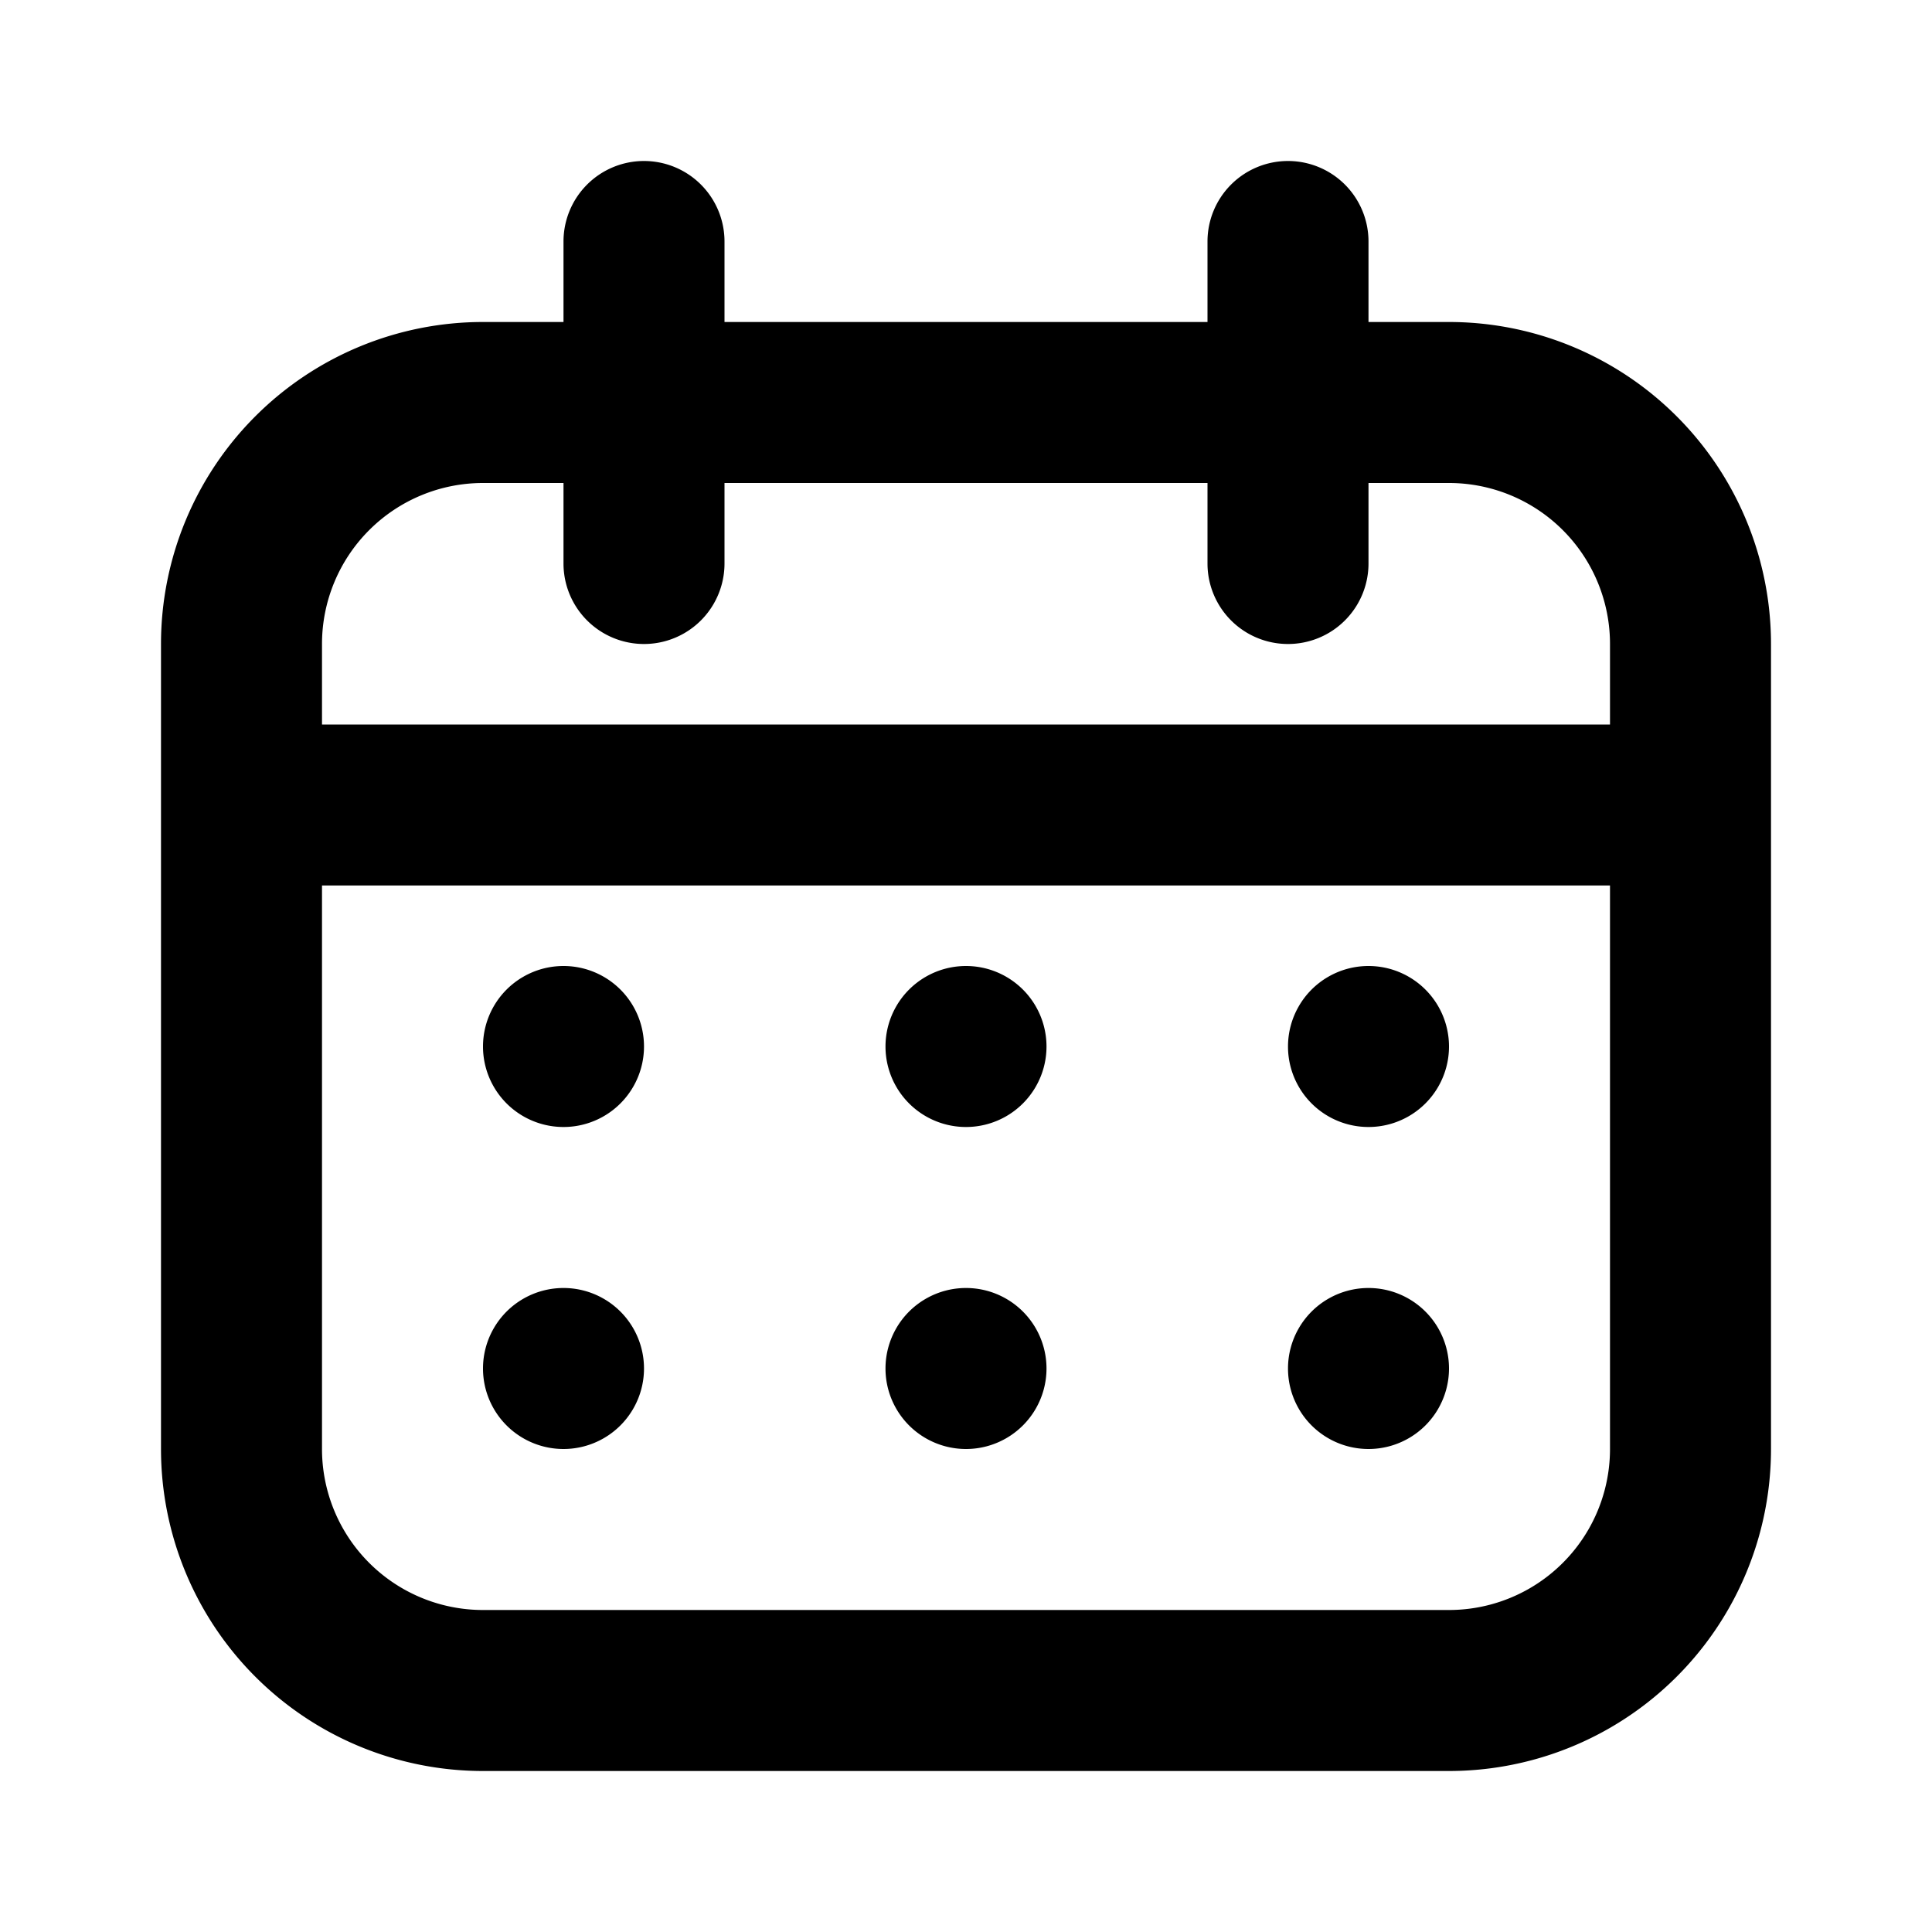
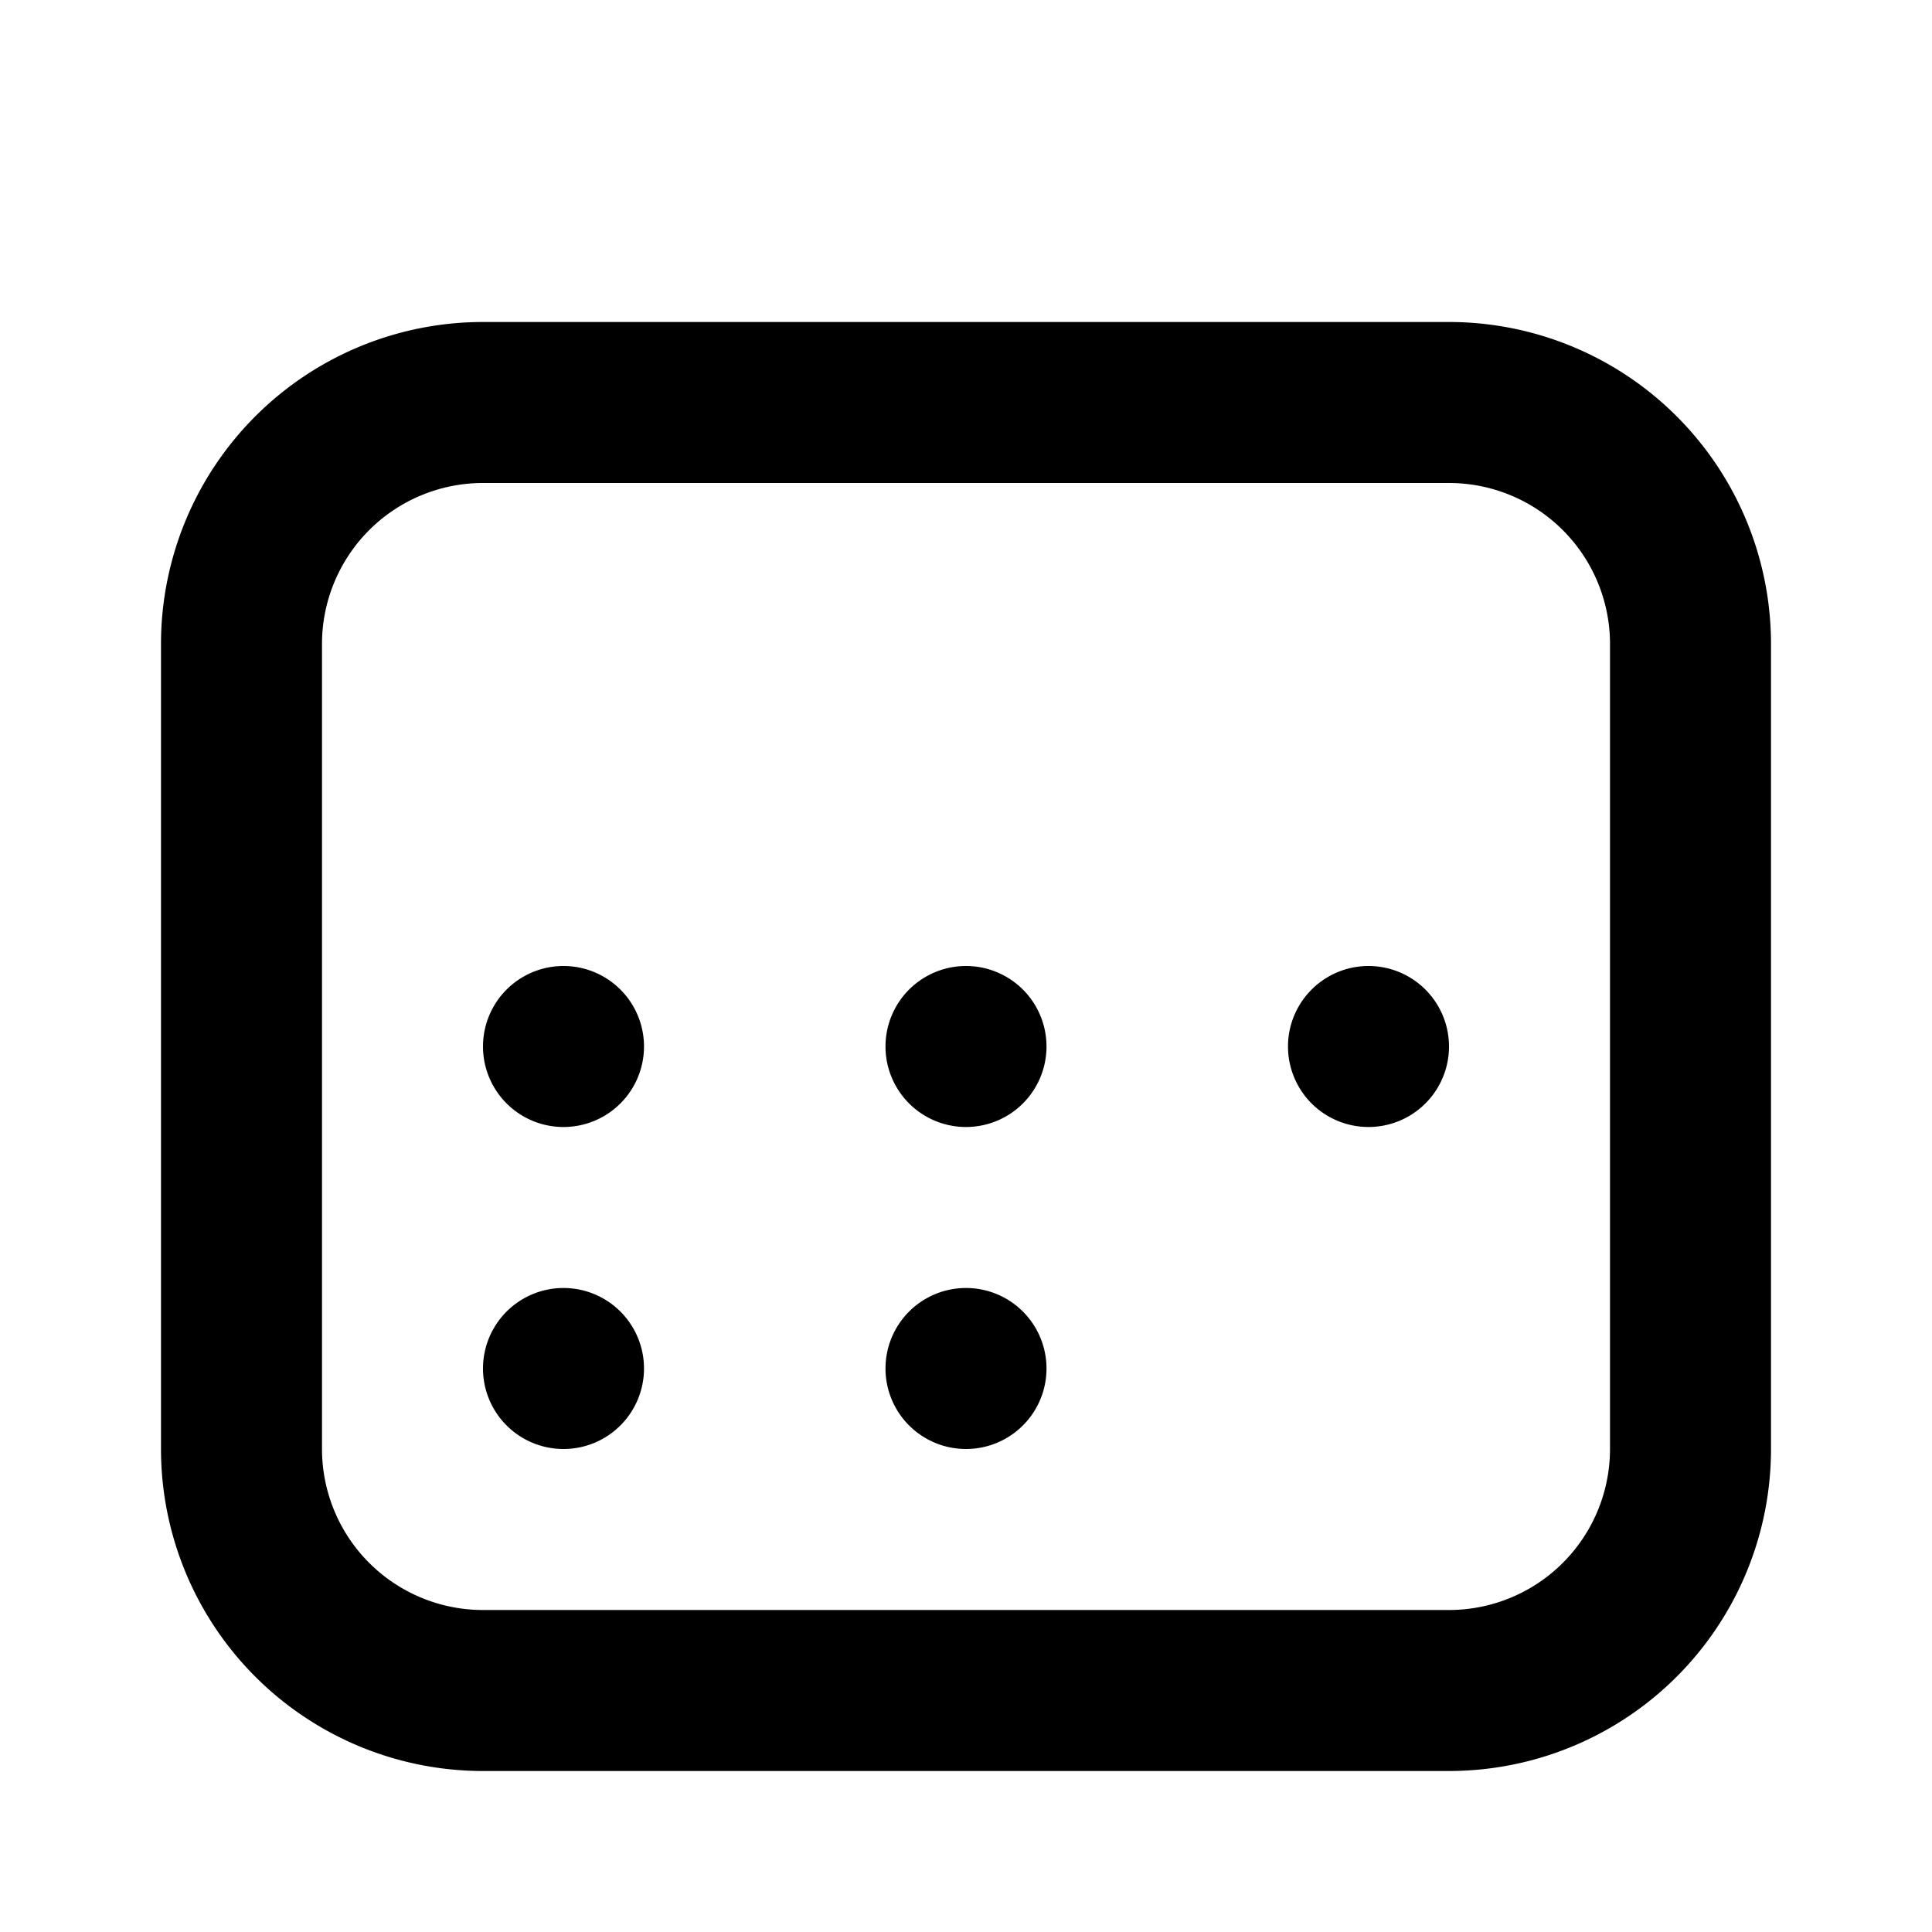
<svg xmlns="http://www.w3.org/2000/svg" width="24" height="24" viewBox="0 0 24 24">
  <g class="calendar-outline">
    <g class="Vector">
      <path fill-rule="evenodd" d="M6 4h12a4 4 0 0 1 4 4v10a4 4 0 0 1-4 4H6a4 4 0 0 1-4-4V8a4 4 0 0 1 4-4Zm0 2a2 2 0 0 0-2 2v10a2 2 0 0 0 2 2h12a2 2 0 0 0 2-2V8a2 2 0 0 0-2-2H6Z" clip-rule="evenodd" />
-       <path fill-rule="evenodd" d="M3 10a1 1 0 0 1 1-1h16a1 1 0 1 1 0 2H4a1 1 0 0 1-1-1Zm5-8a1 1 0 0 1 1 1v4a1 1 0 0 1-2 0V3a1 1 0 0 1 1-1Zm8 0a1 1 0 0 1 1 1v4a1 1 0 1 1-2 0V3a1 1 0 0 1 1-1Z" clip-rule="evenodd" />
-       <path d="M8 13a1 1 0 1 1-2 0 1 1 0 0 1 2 0Zm0 4a1 1 0 1 1-2 0 1 1 0 0 1 2 0Zm5-4a1 1 0 1 1-2 0 1 1 0 0 1 2 0Zm0 4a1 1 0 1 1-2 0 1 1 0 0 1 2 0Zm5-4a1 1 0 1 1-2 0 1 1 0 0 1 2 0Zm0 4a1 1 0 1 1-2 0 1 1 0 0 1 2 0Z" />
+       <path d="M8 13a1 1 0 1 1-2 0 1 1 0 0 1 2 0Zm0 4a1 1 0 1 1-2 0 1 1 0 0 1 2 0Zm5-4a1 1 0 1 1-2 0 1 1 0 0 1 2 0Zm0 4a1 1 0 1 1-2 0 1 1 0 0 1 2 0Zm5-4a1 1 0 1 1-2 0 1 1 0 0 1 2 0Zm0 4Z" />
    </g>
  </g>
</svg>